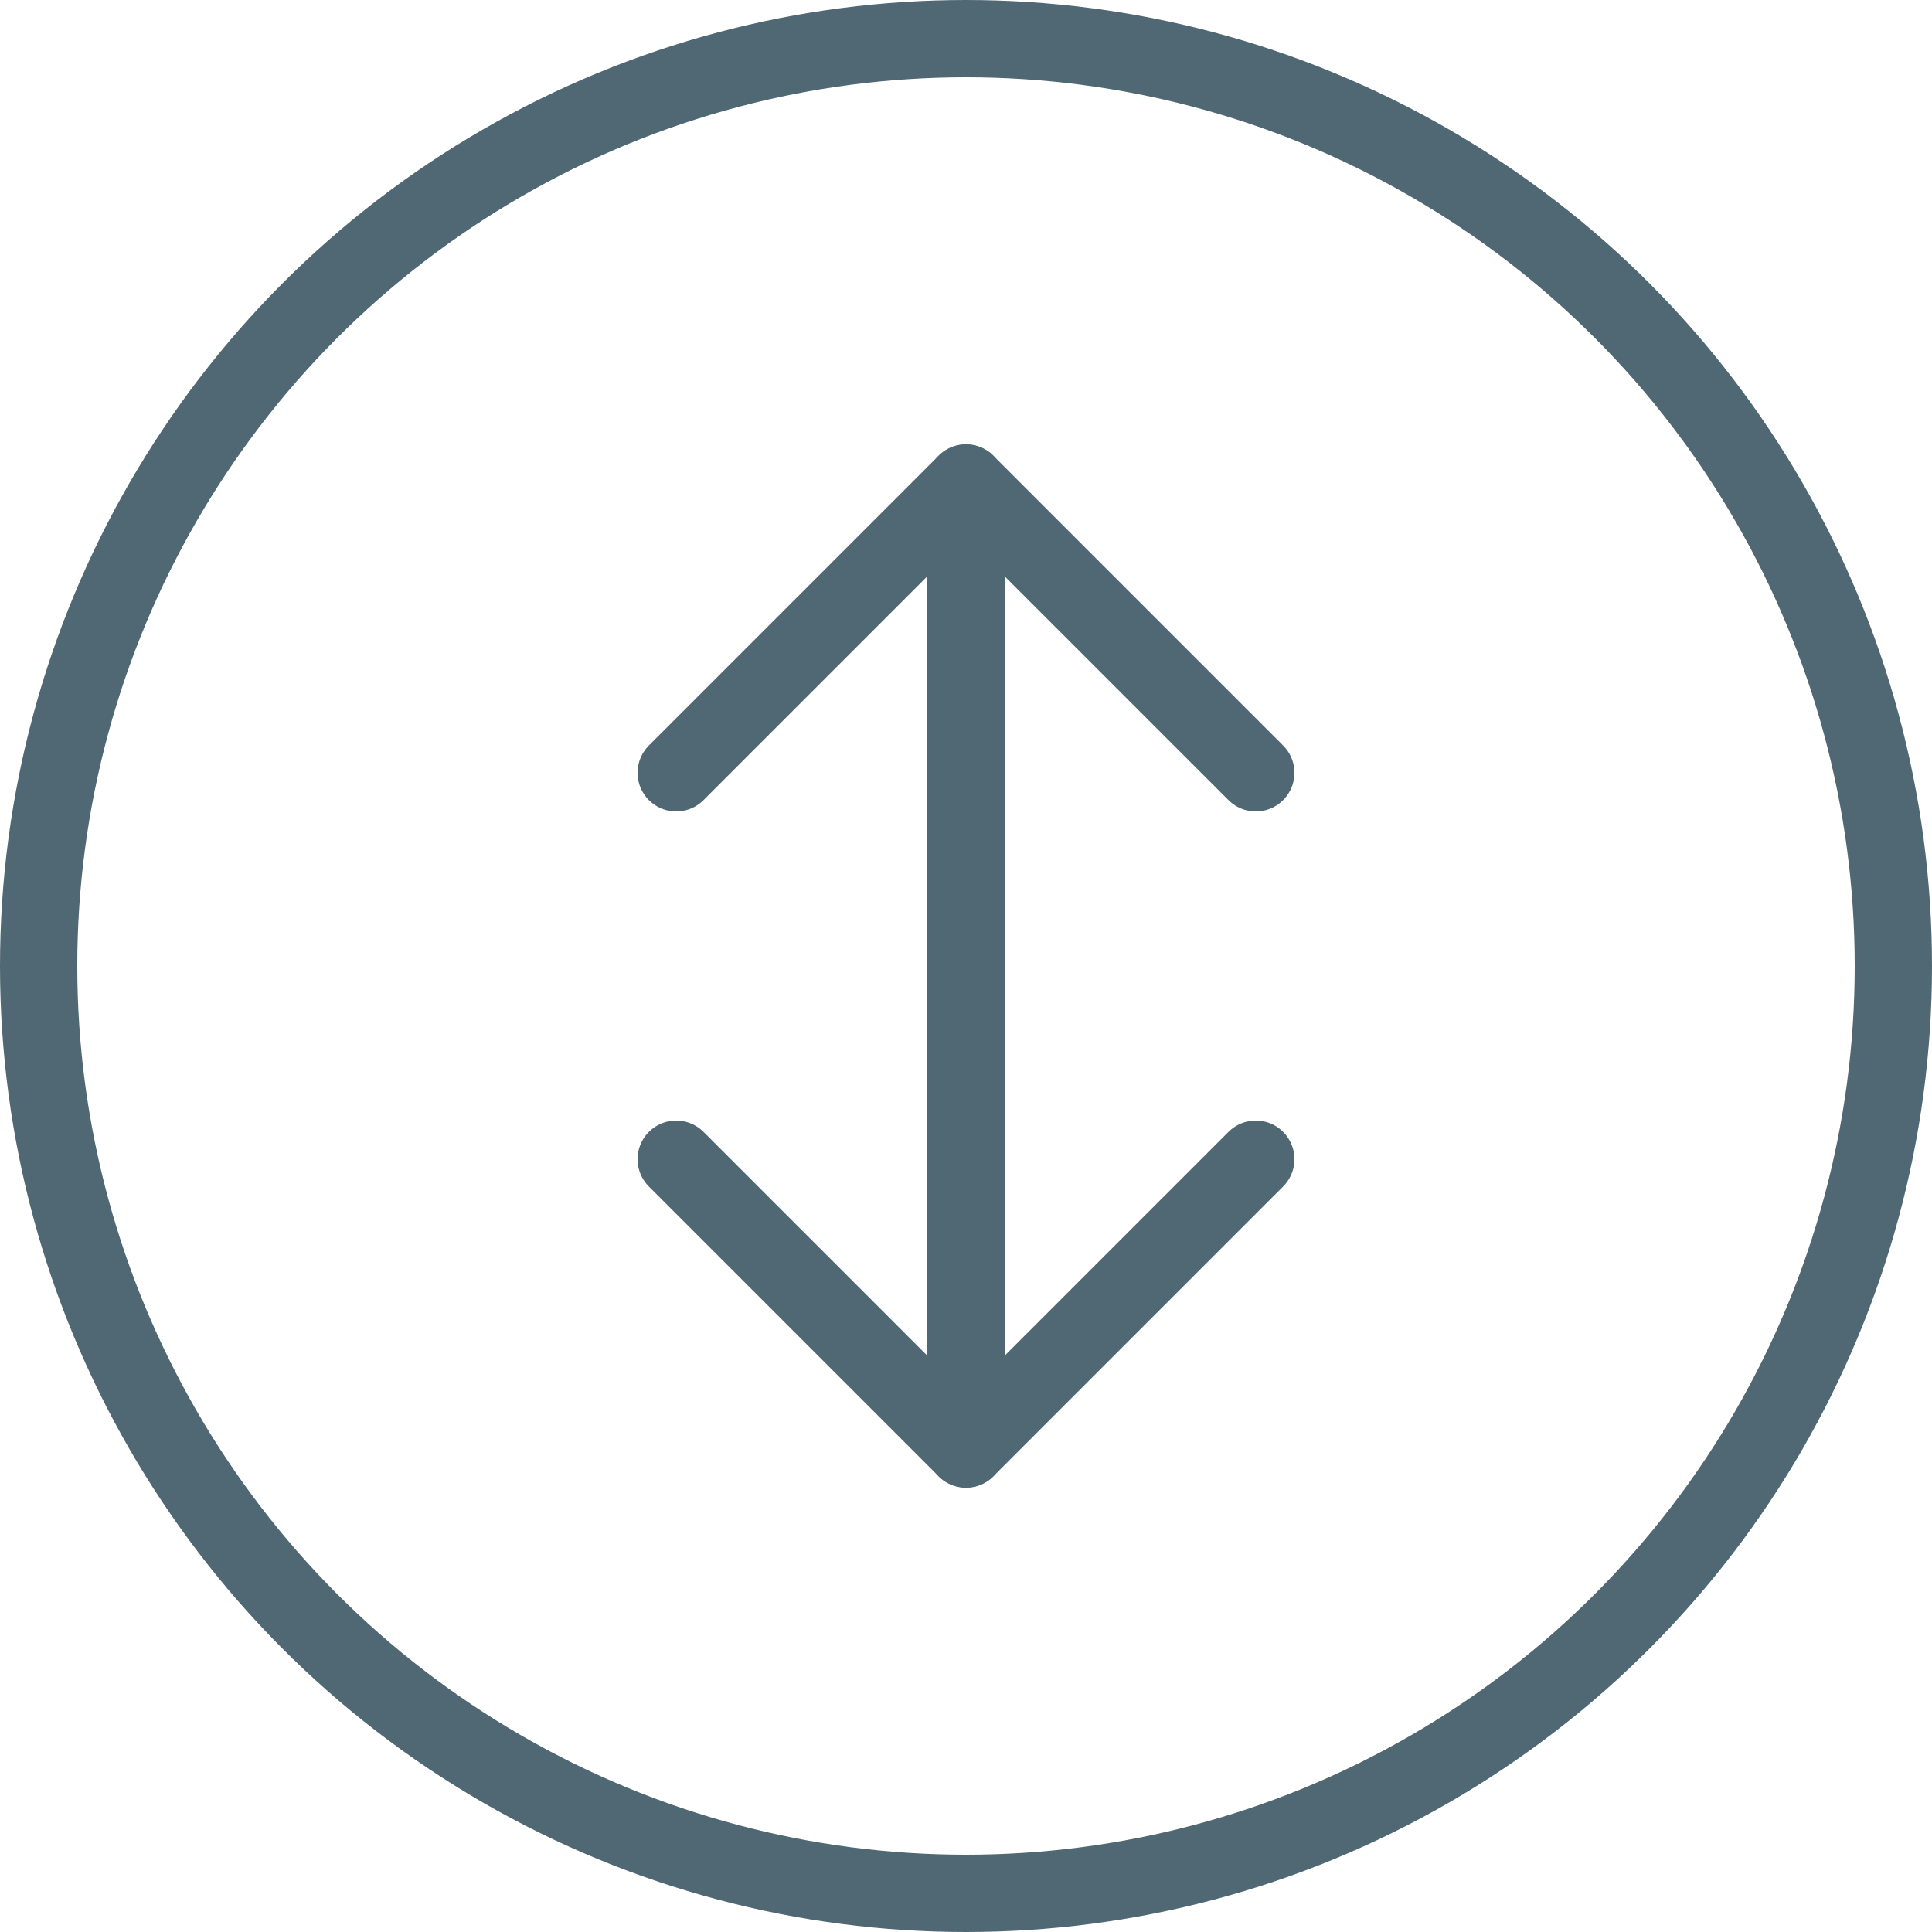
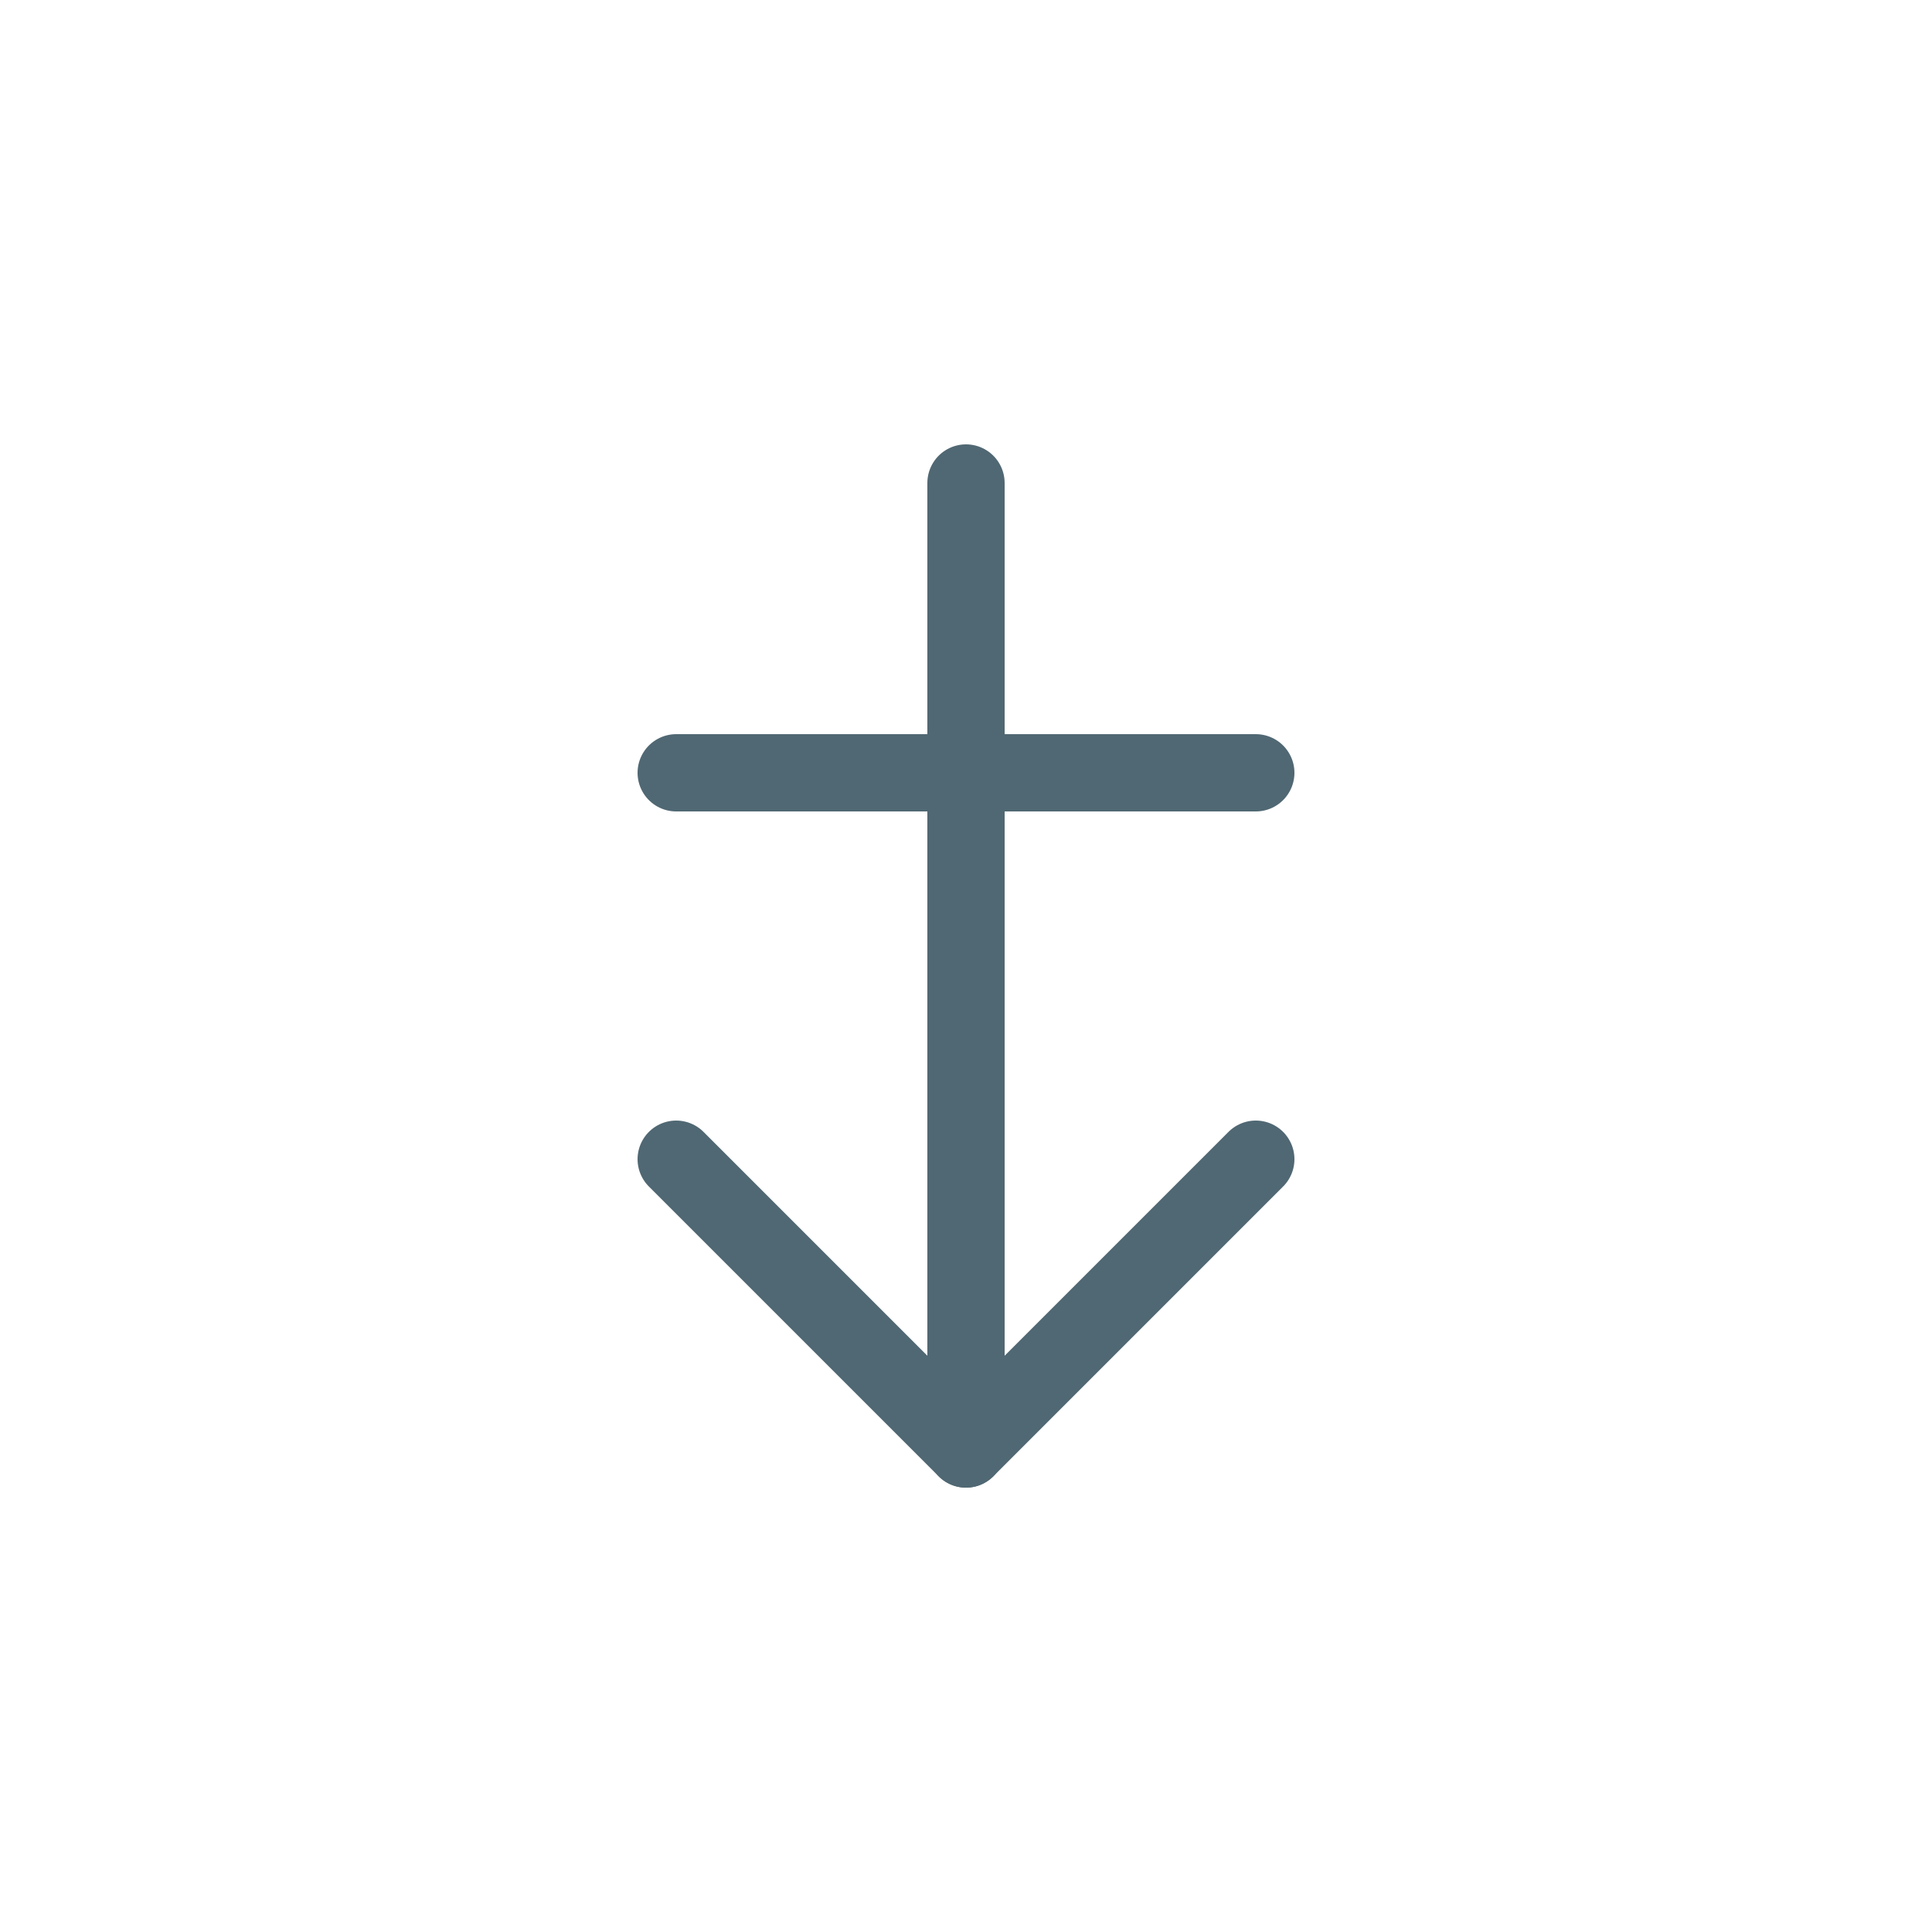
<svg xmlns="http://www.w3.org/2000/svg" width="100" height="100" viewBox="0 0 100 100" fill="none">
-   <circle cx="50" cy="50" r="48" stroke="#506873" stroke-width="4" />
  <path d="M50 25V75" stroke="#506873" stroke-width="4" stroke-linecap="round" />
-   <path d="M35 40L50 25L65 40" stroke="#506873" stroke-width="4" stroke-linecap="round" stroke-linejoin="round" />
+   <path d="M35 40L65 40" stroke="#506873" stroke-width="4" stroke-linecap="round" stroke-linejoin="round" />
  <path d="M35 60L50 75L65 60" stroke="#506873" stroke-width="4" stroke-linecap="round" stroke-linejoin="round" />
</svg>